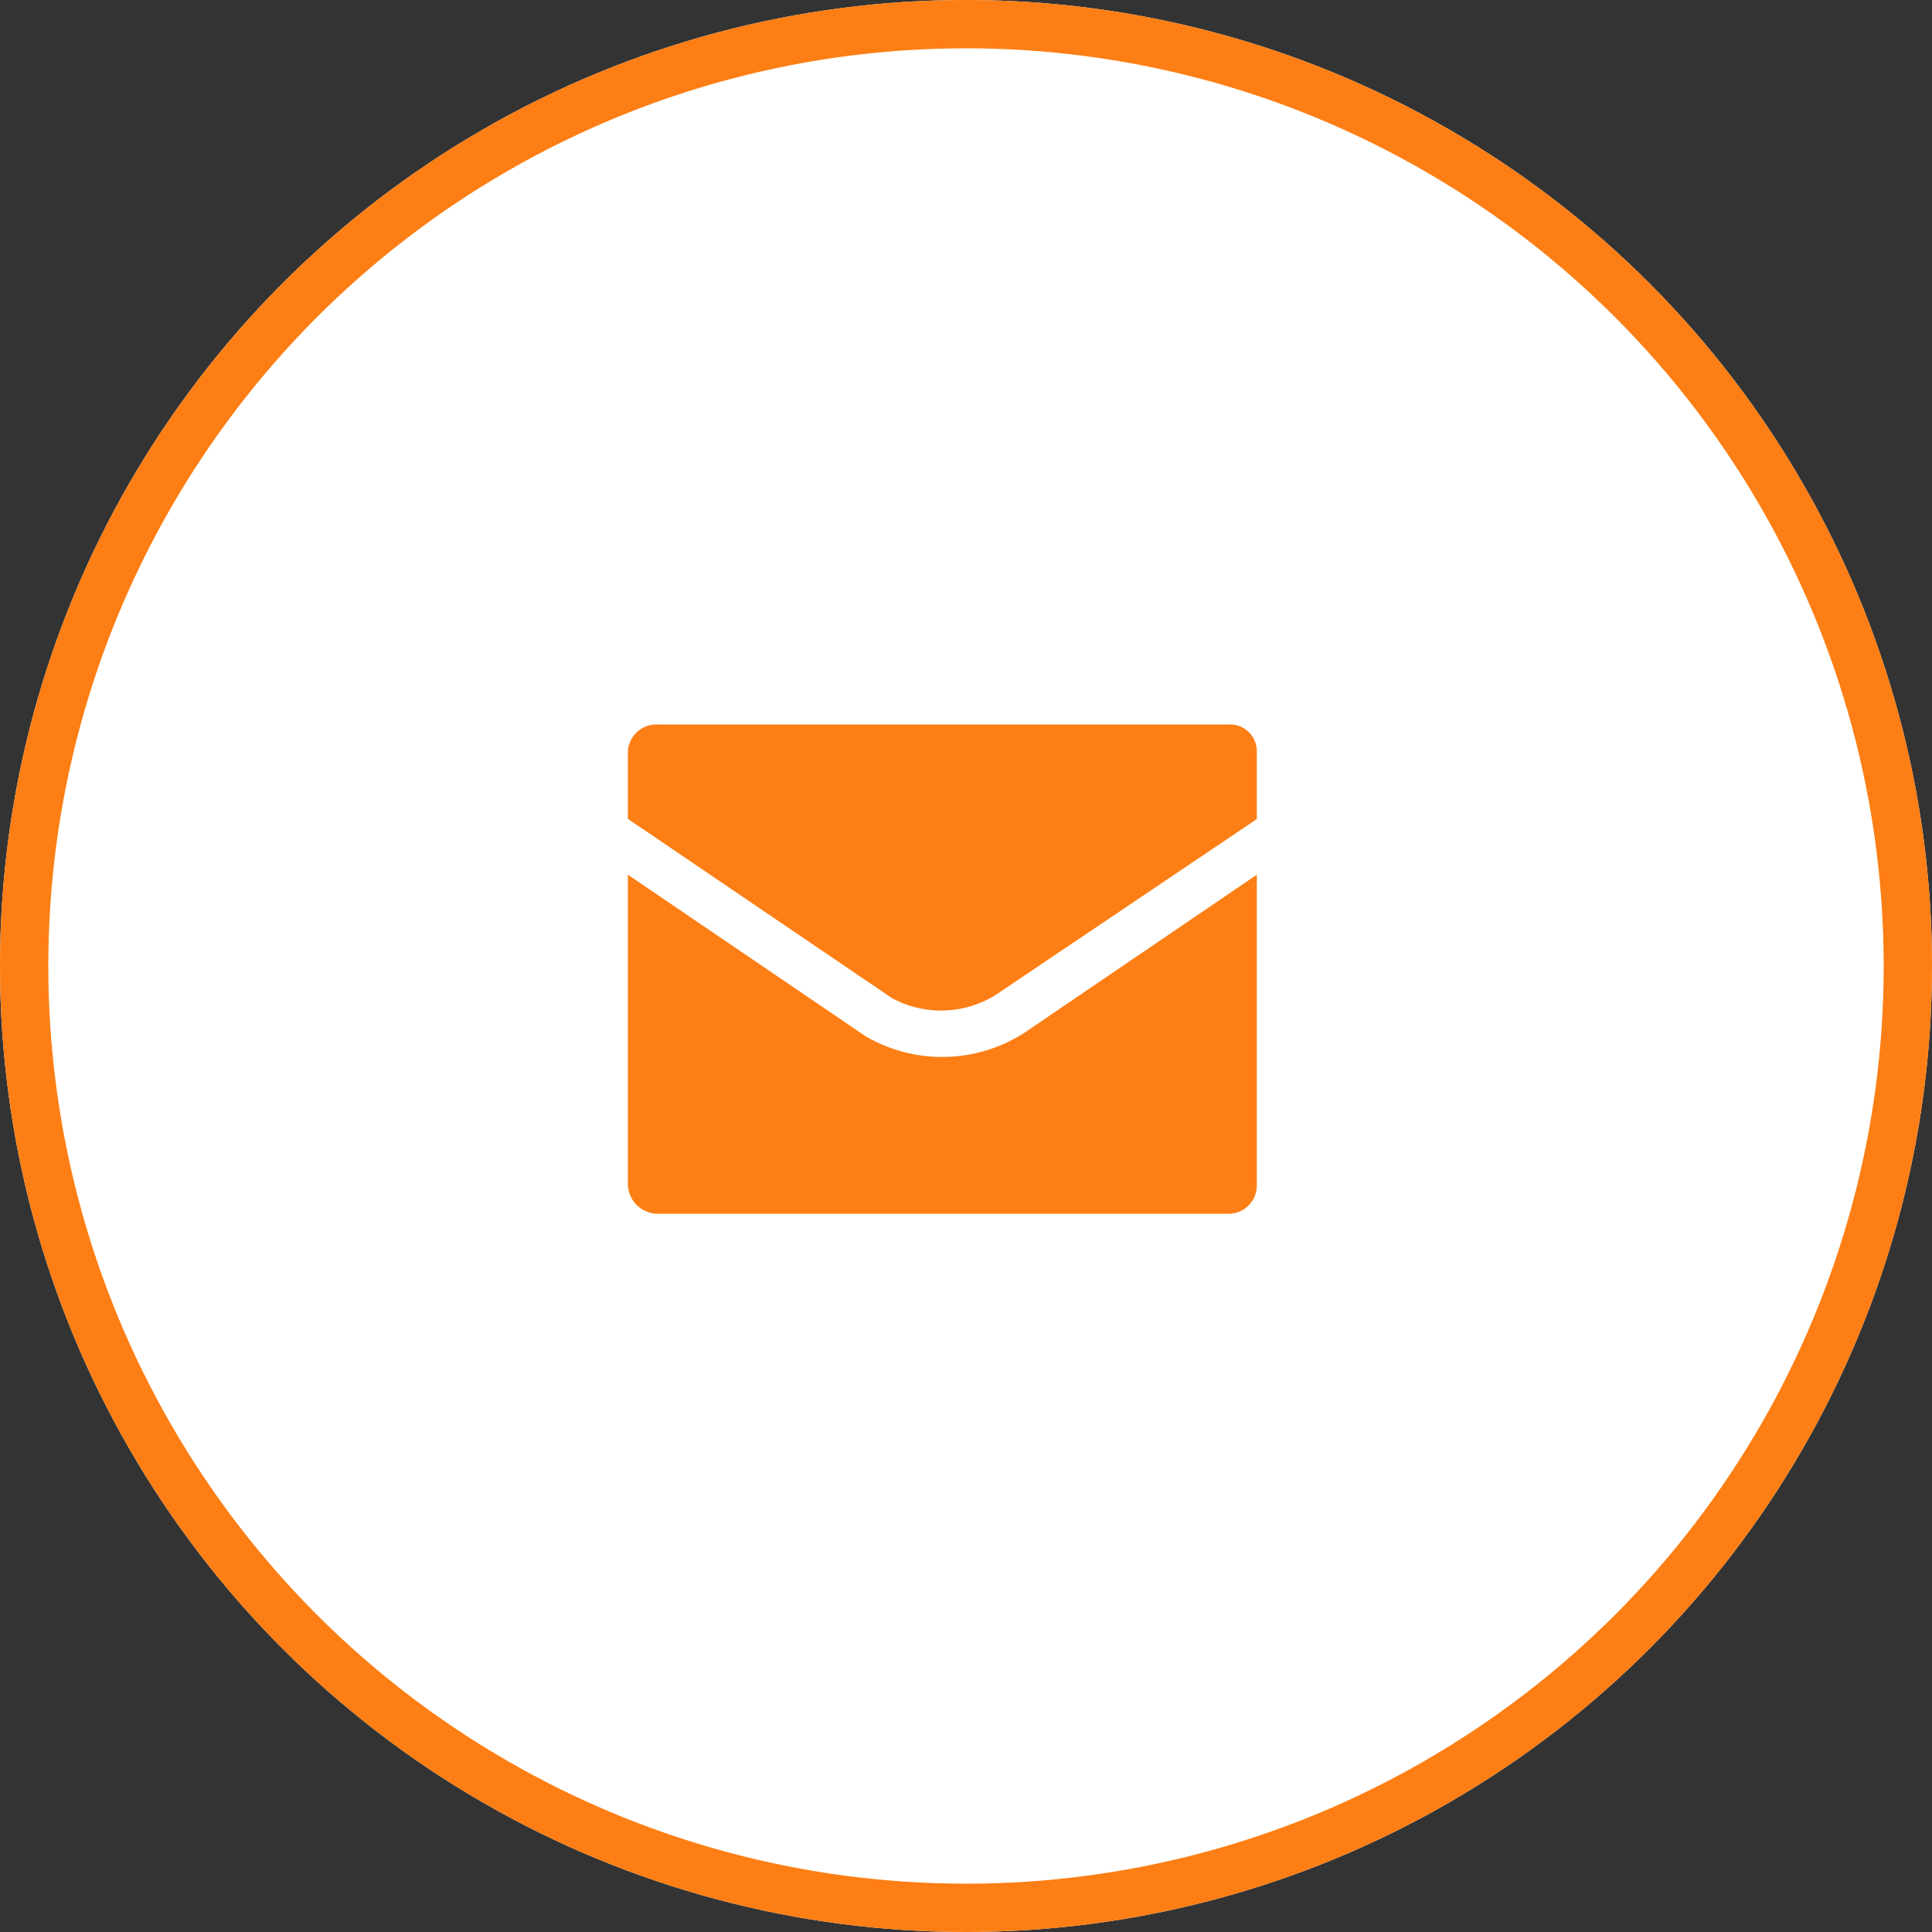
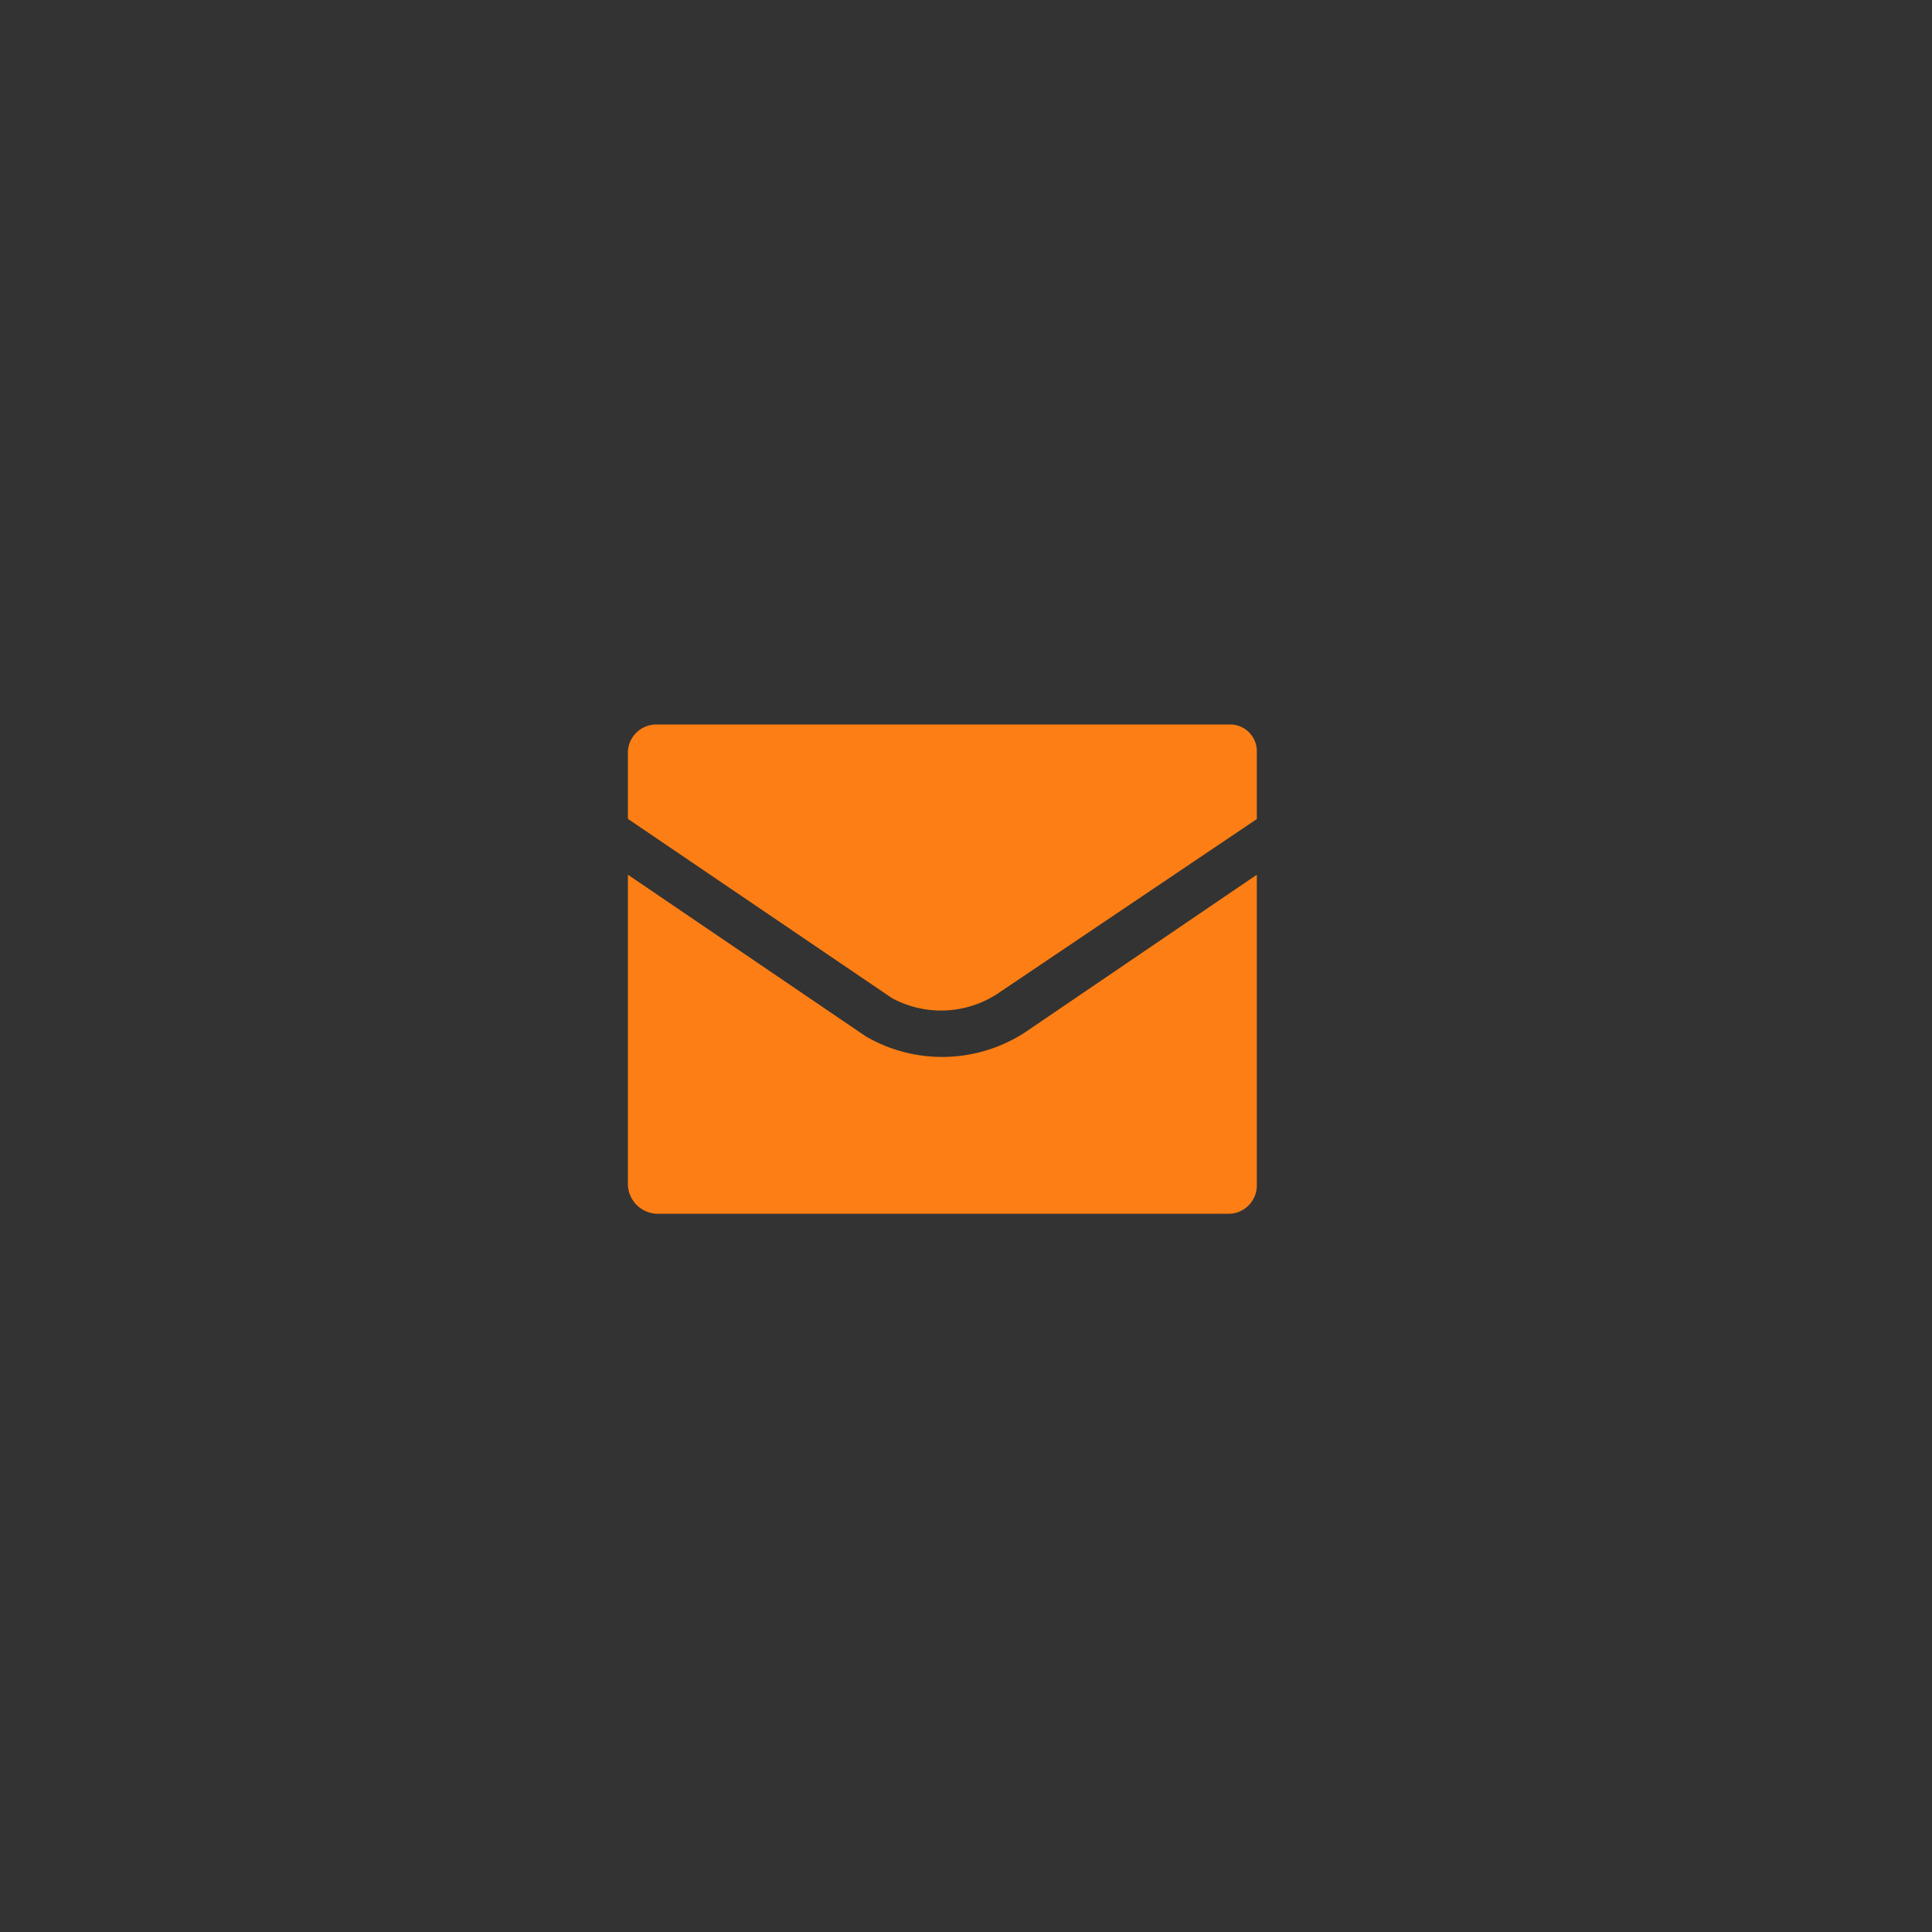
<svg xmlns="http://www.w3.org/2000/svg" width="40" height="40" viewBox="0 0 40 40">
  <rect x="0" y="0" width="40" height="40" fill="#333333" stroke="none" />
  <g transform="translate(-375 -5783)">
    <g transform="translate(375 5783)" fill="#fff" stroke="#fd7e14" stroke-width="1">
-       <circle cx="20" cy="20" r="20" stroke="none" />
-       <circle cx="20" cy="20" r="19.5" fill="none" />
-     </g>
+       </g>
    <g transform="translate(380 5758)">
      <path d="M8.616,40h11.83a.553.553,0,0,1,.575.558v1.4L15.64,45.582a2.134,2.134,0,0,1-2.177.08L8,41.954v-1.4A.59.59,0,0,1,8.616,40Zm12.405,3.11v6.42a.587.587,0,0,1-.575.6H8.616A.623.623,0,0,1,8,49.53V43.11l4.929,3.349a3.148,3.148,0,0,0,3.286-.08Z" transform="translate(0)" fill="#fd7e14" fill-rule="evenodd" />
    </g>
  </g>
</svg>